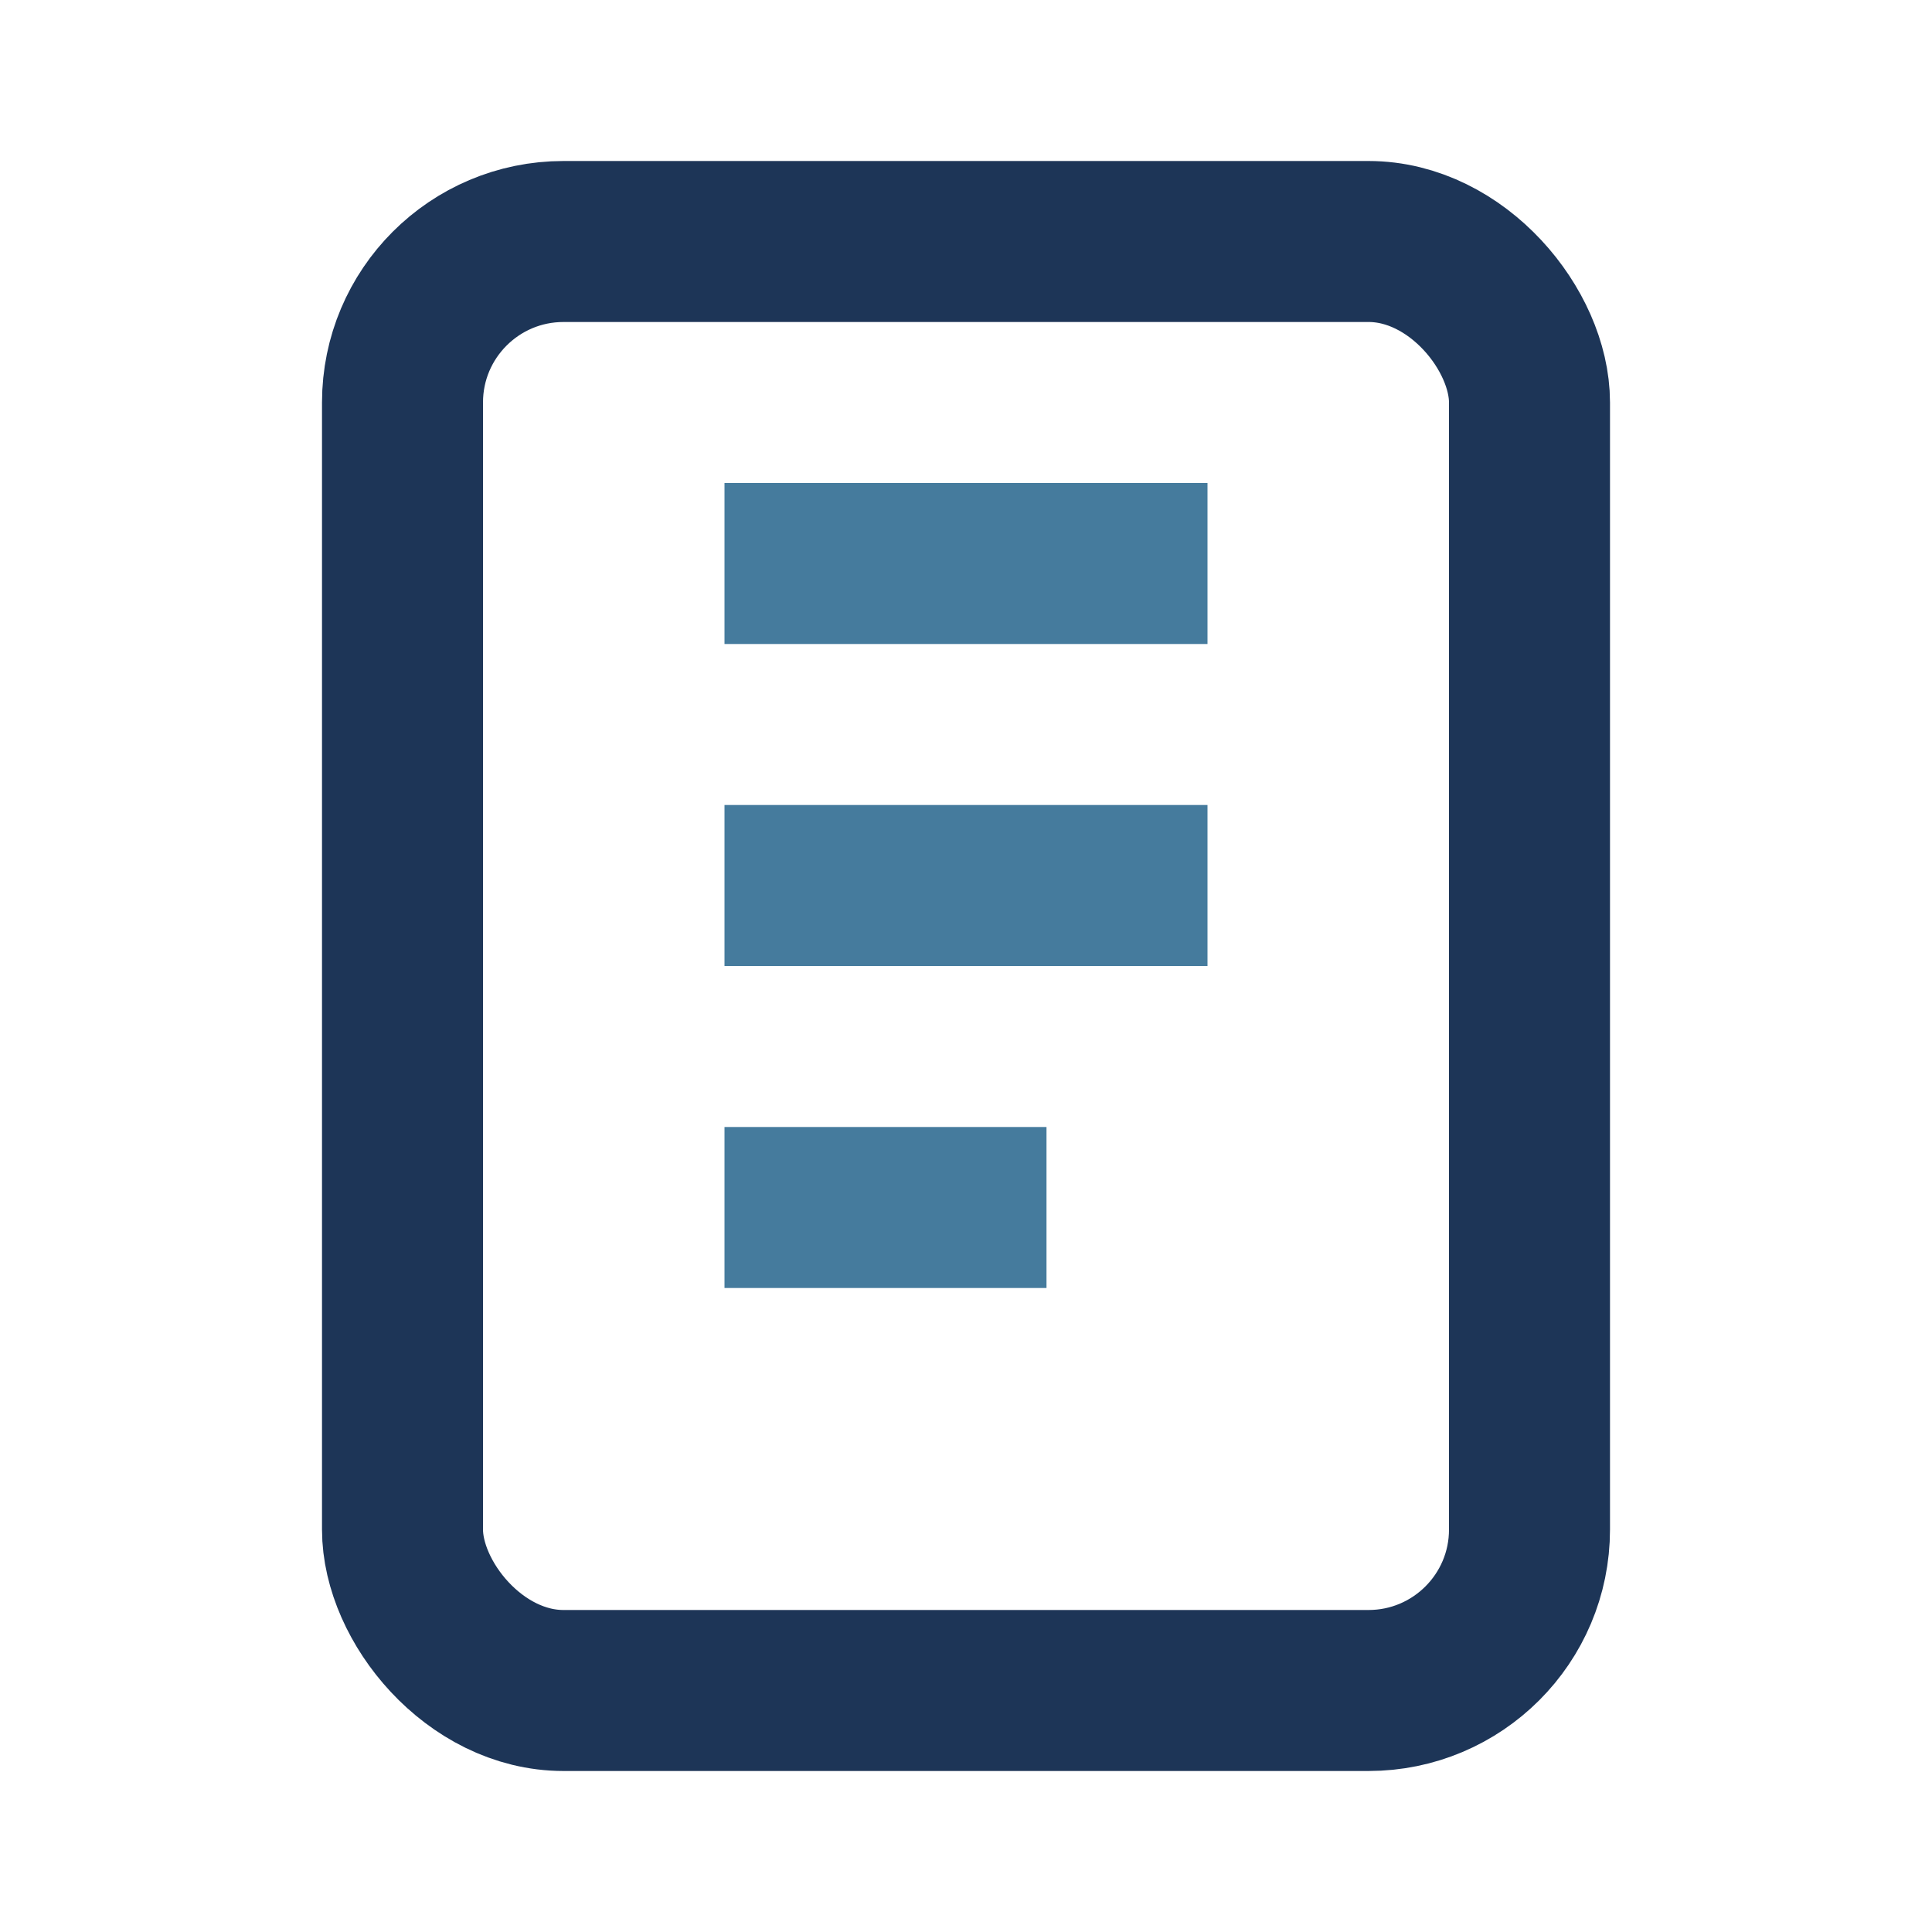
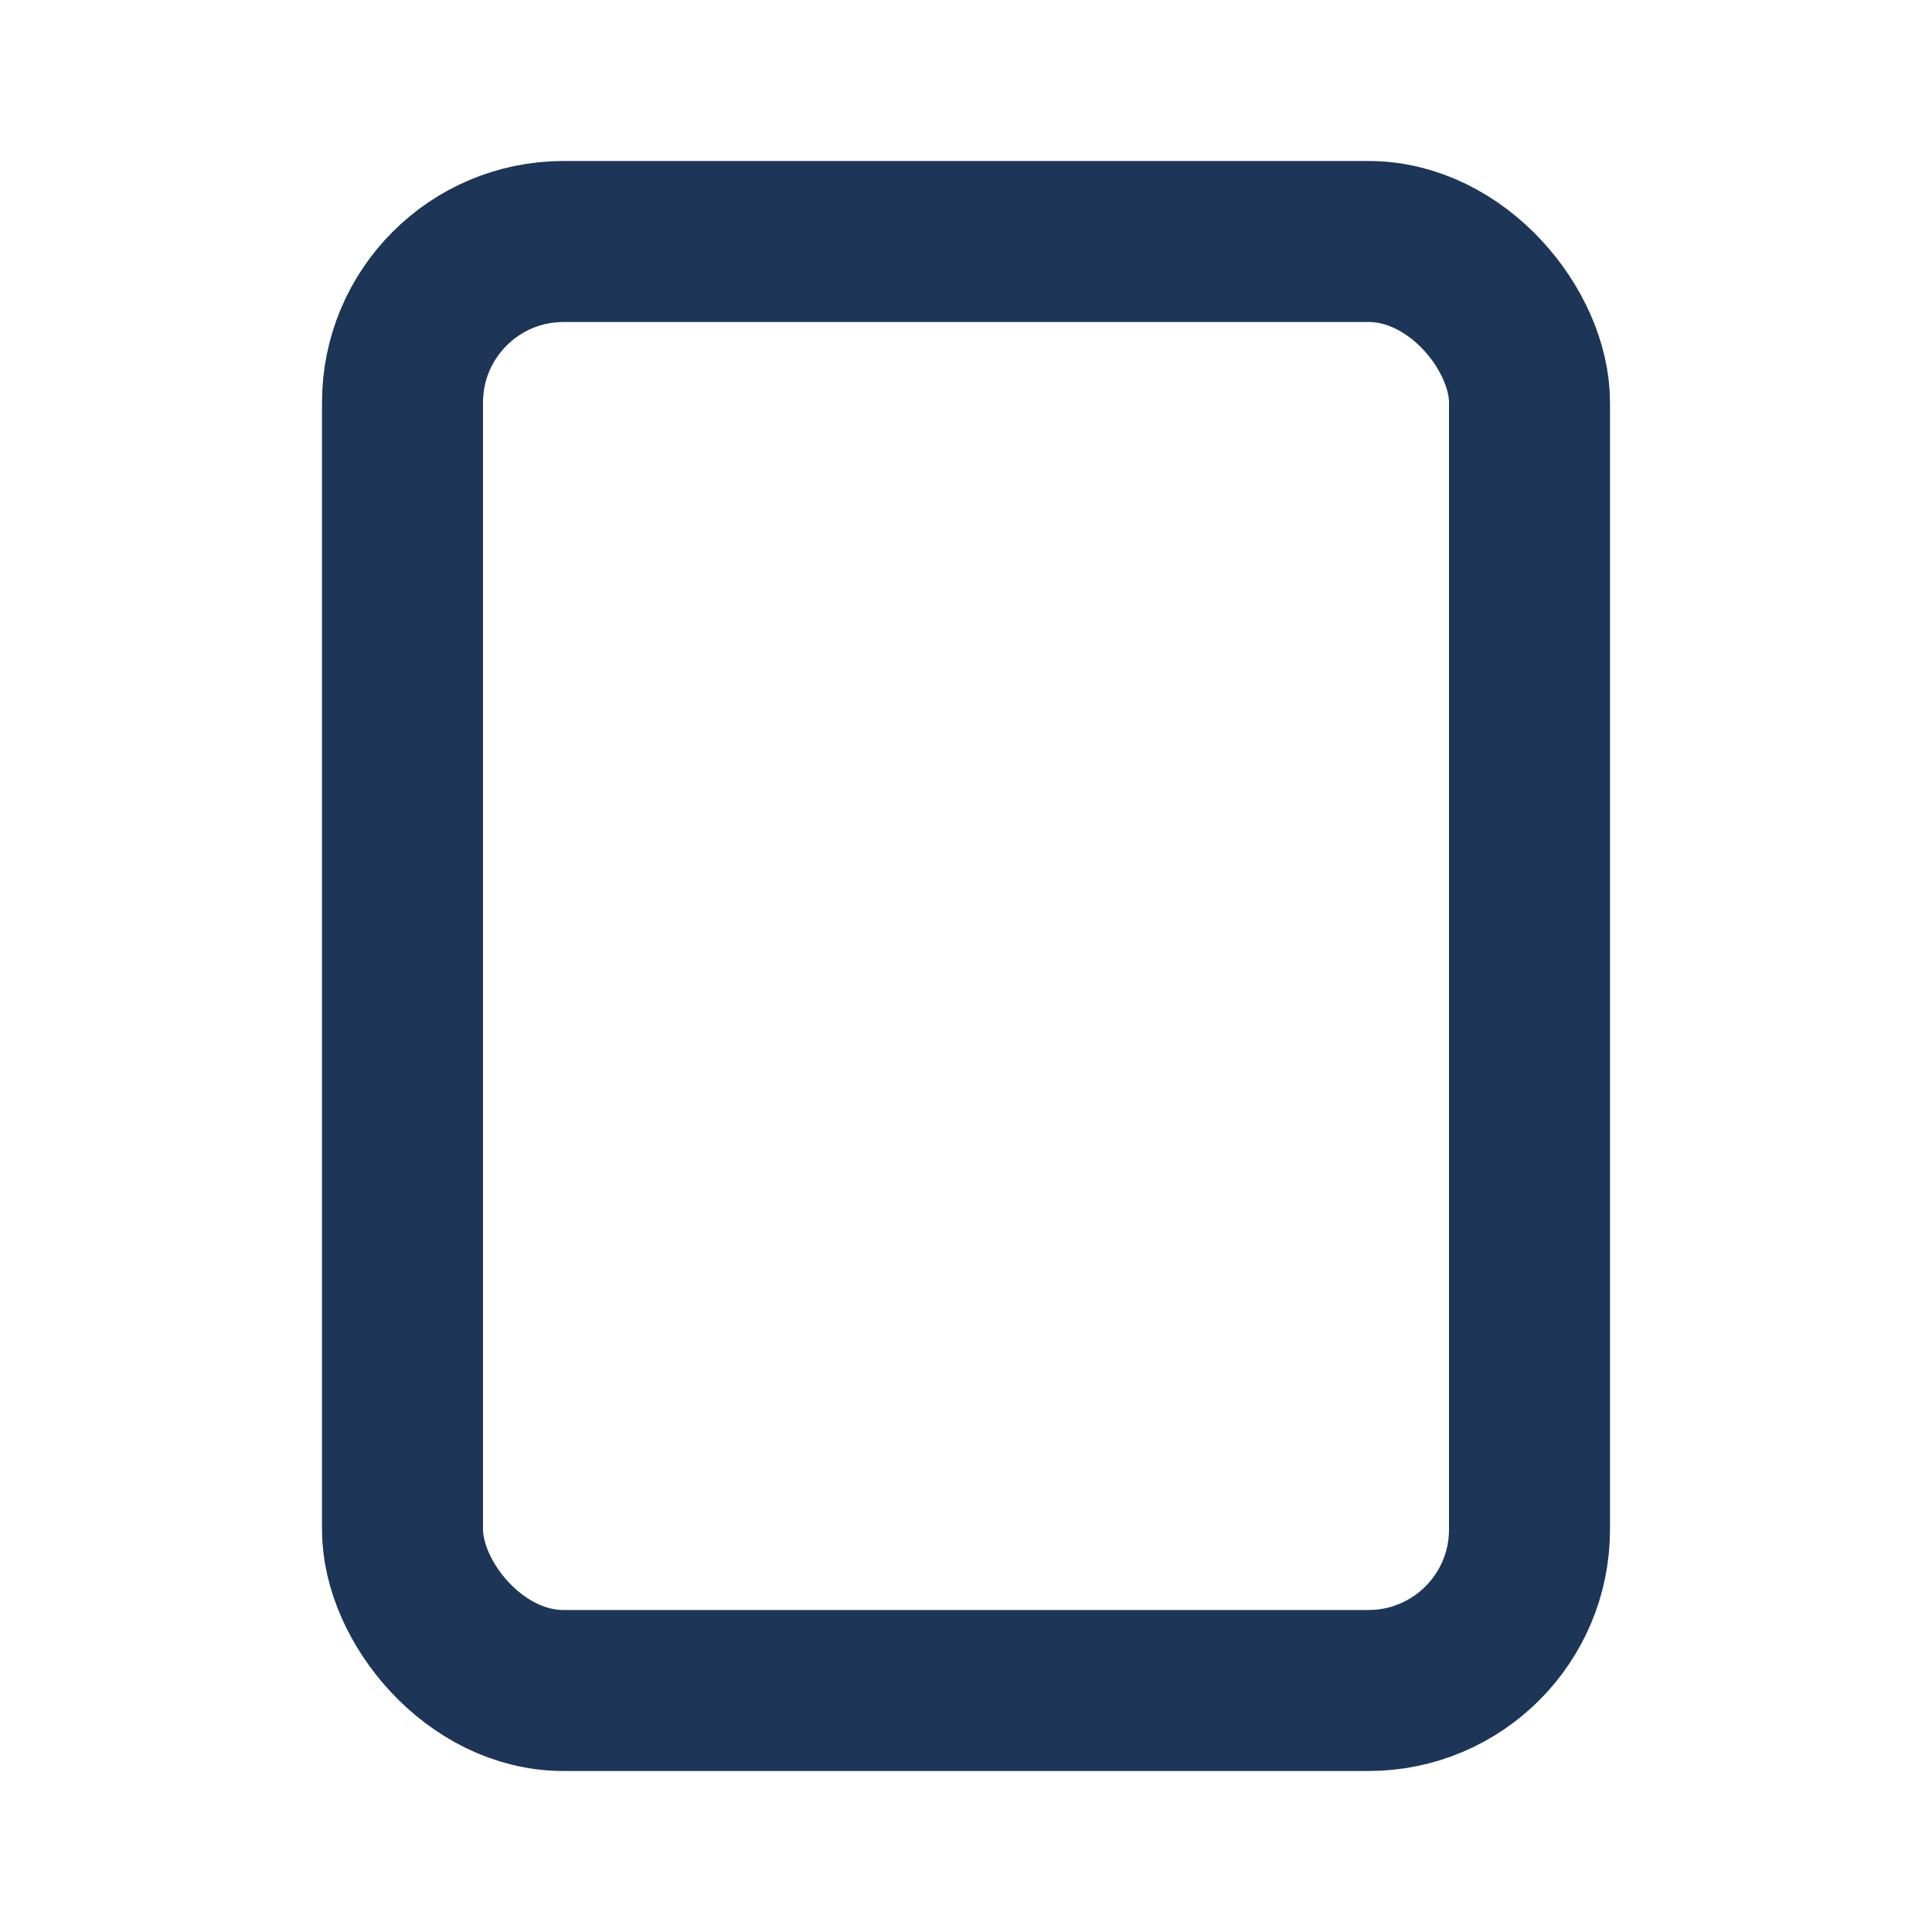
<svg xmlns="http://www.w3.org/2000/svg" width="24" height="24" viewBox="0 0 24 24">
  <rect x="5" y="3" width="14" height="18" rx="2" fill="none" stroke="#1D3557" stroke-width="2" />
-   <path d="M9 7h6M9 11h6M9 15h4" stroke="#457B9D" stroke-width="2" />
</svg>